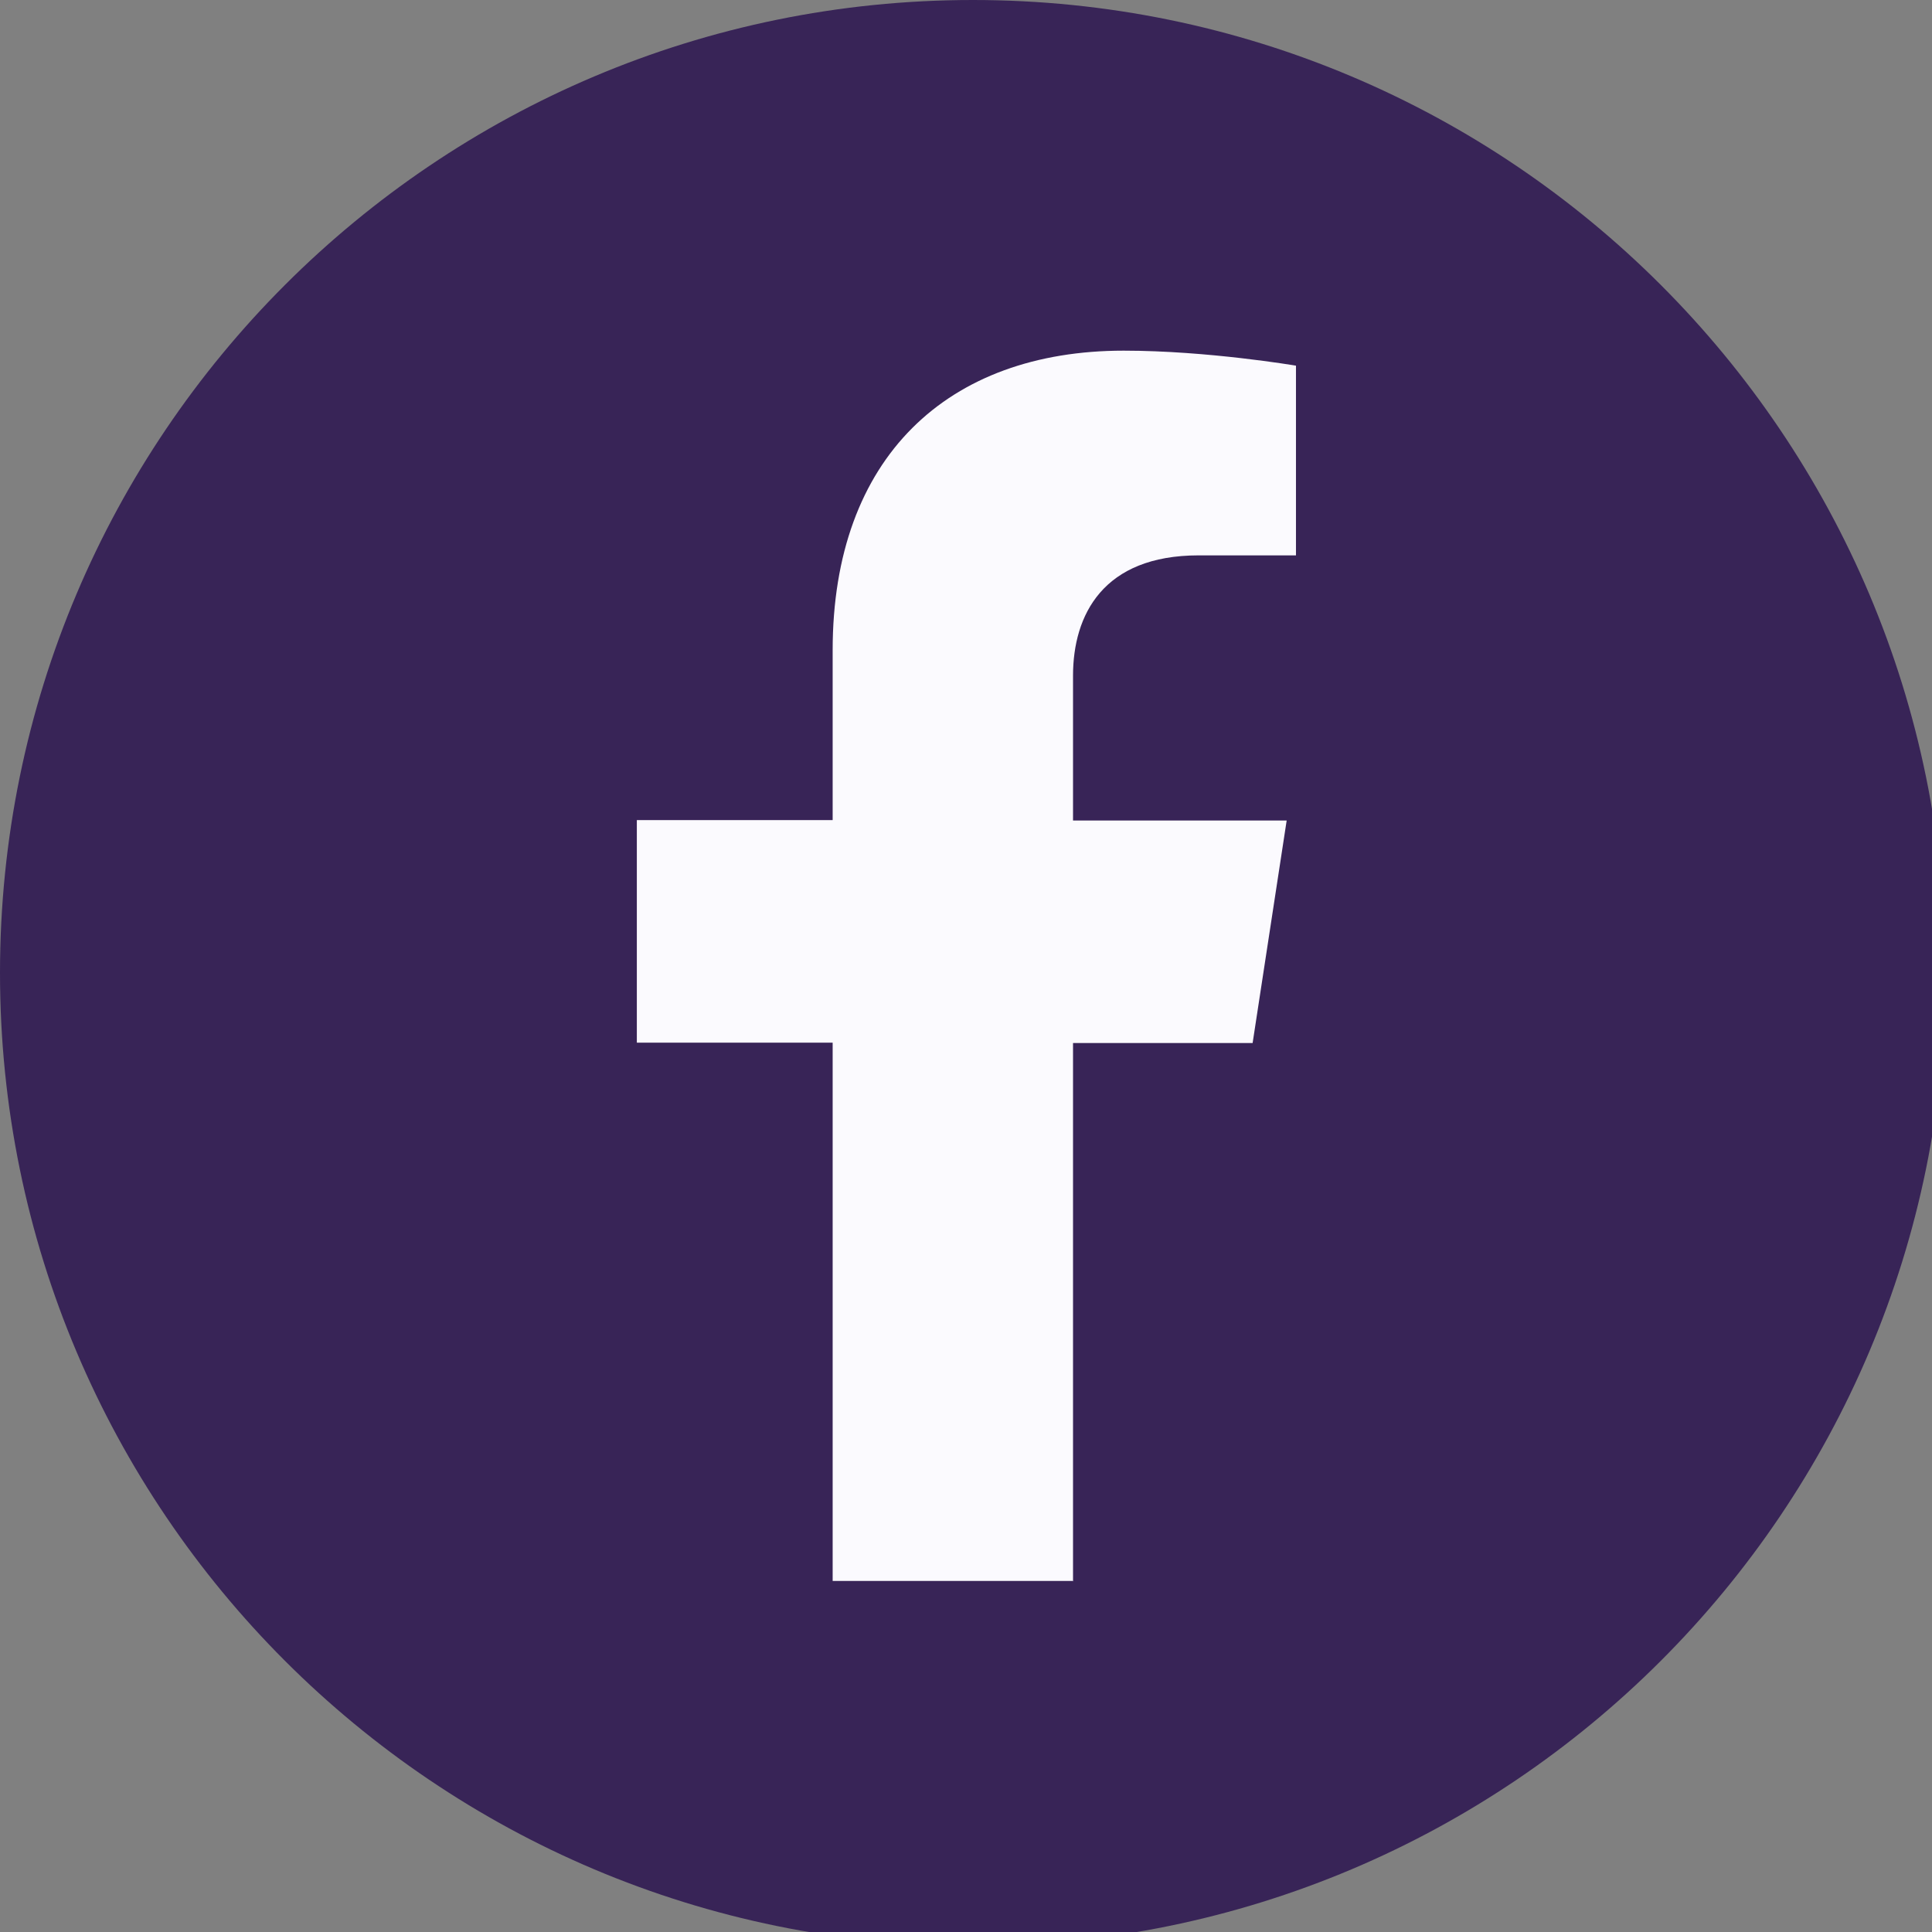
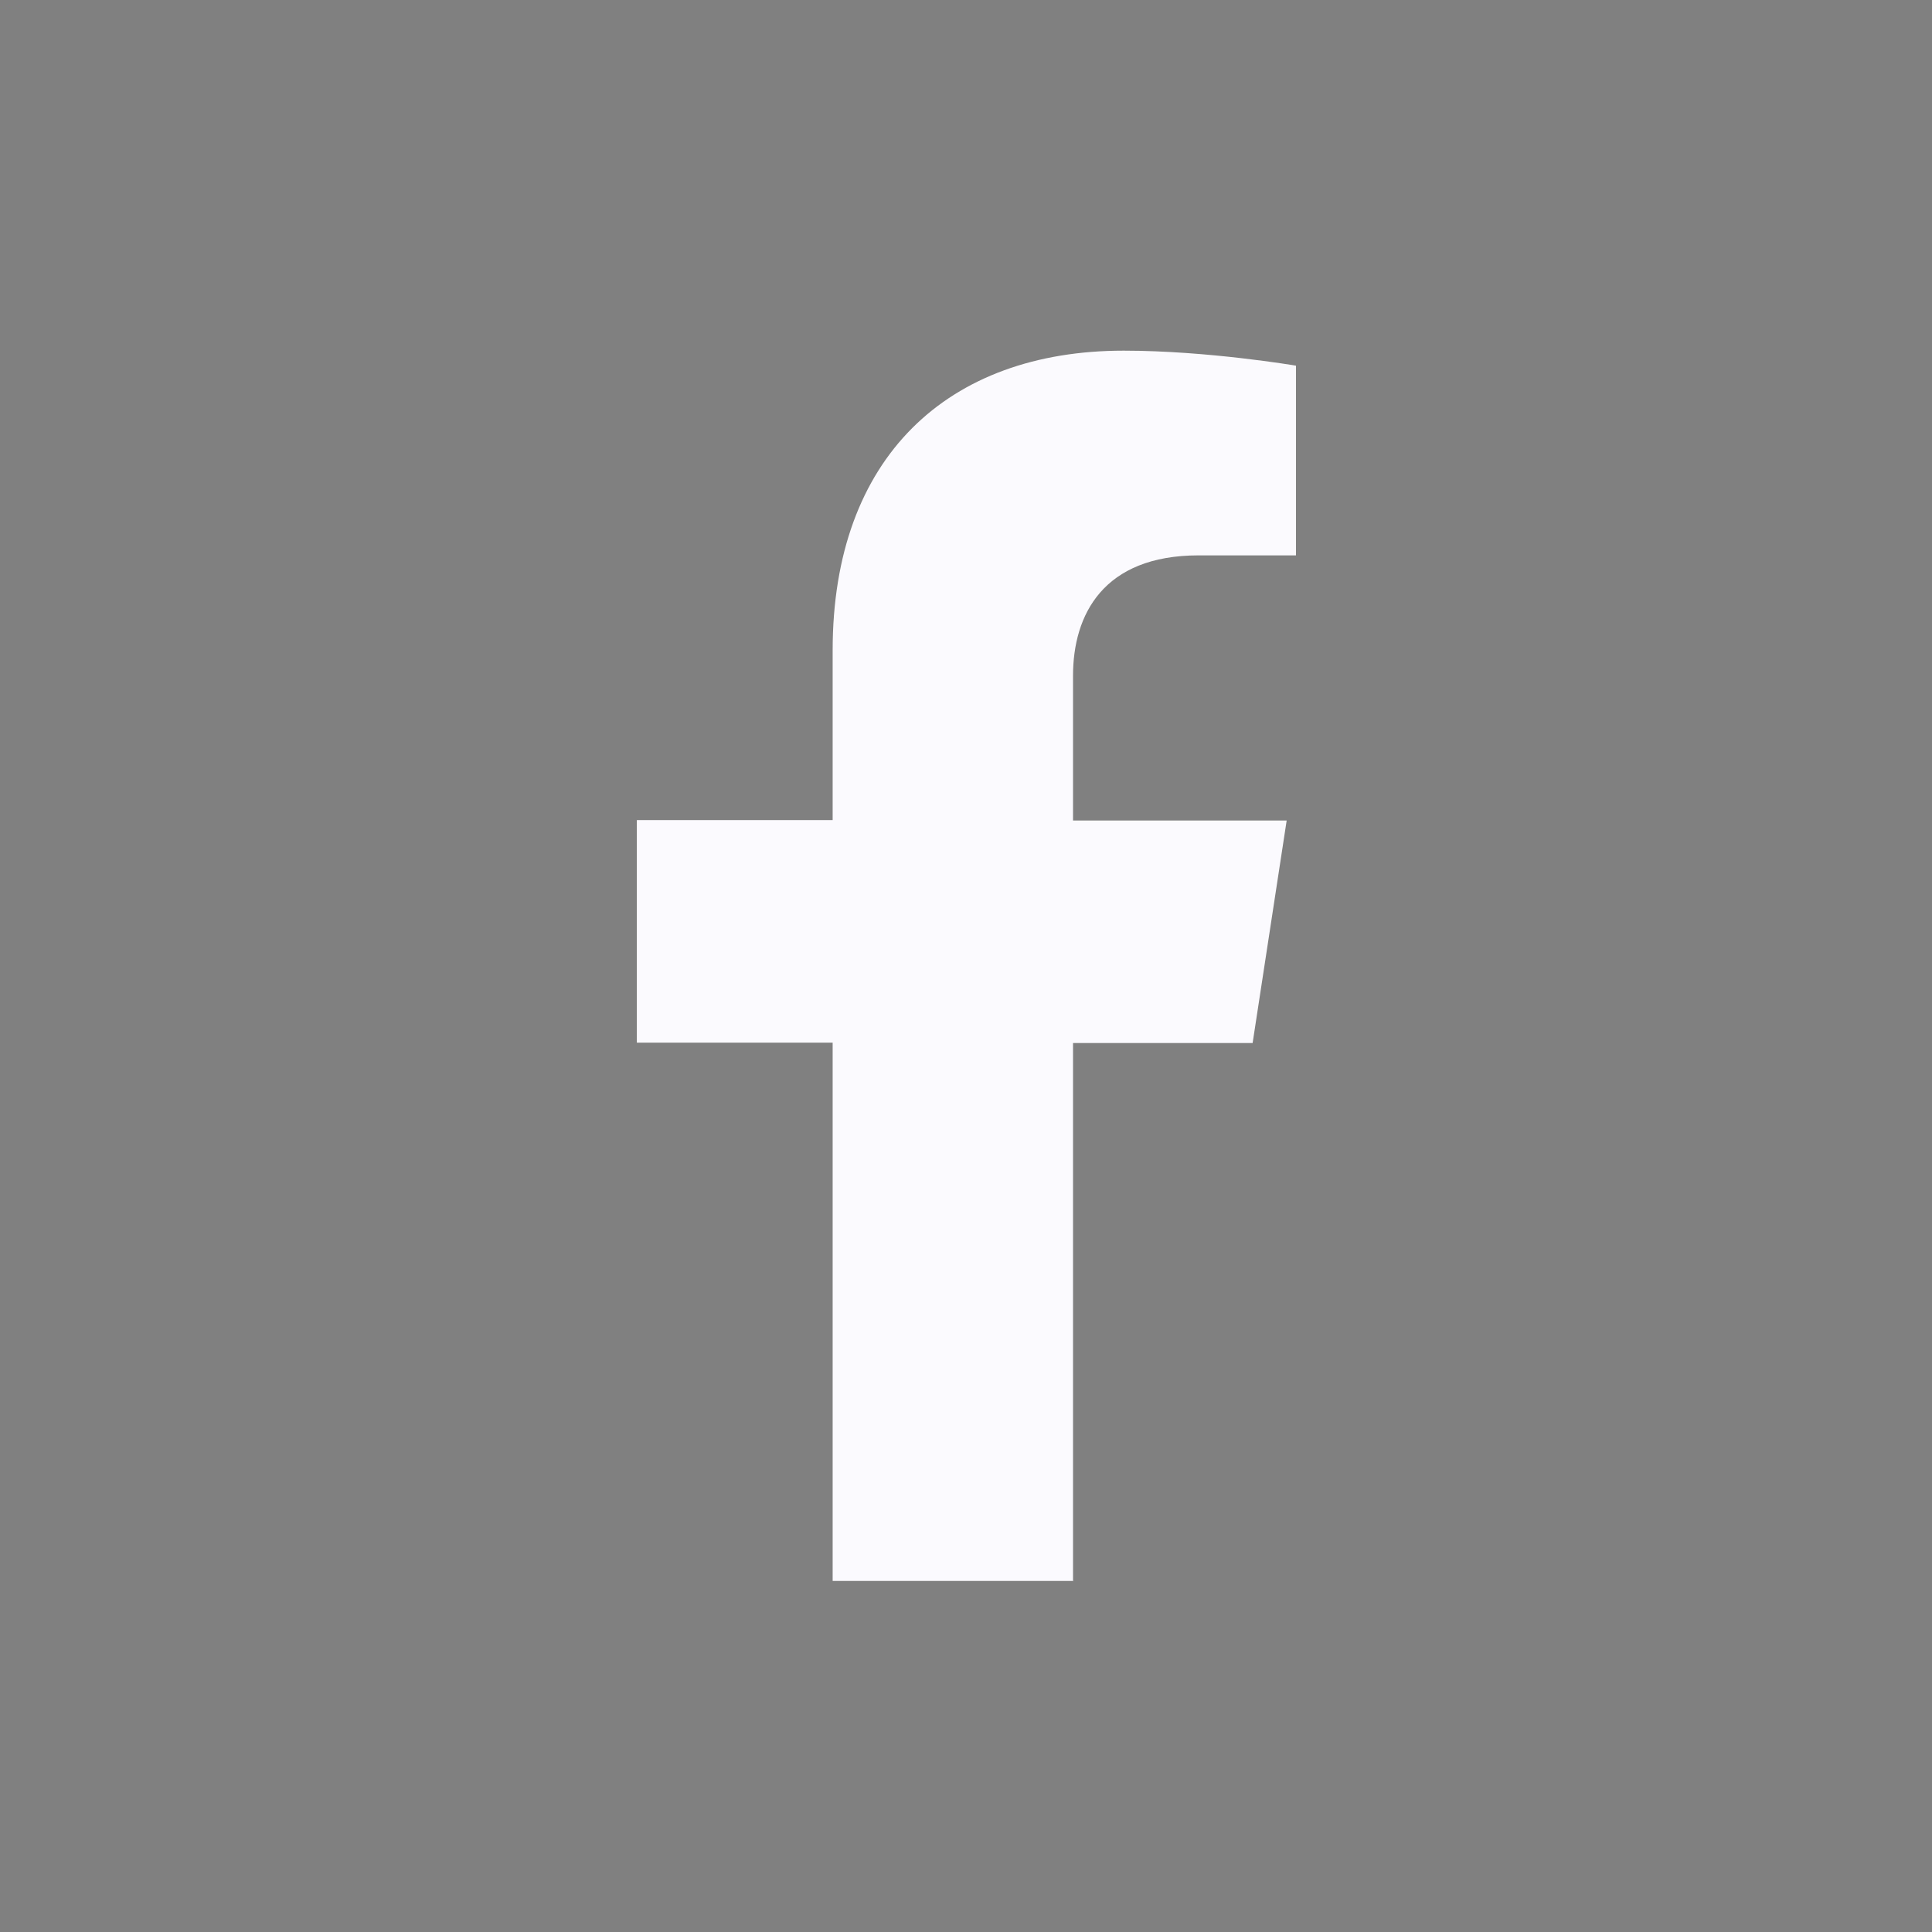
<svg xmlns="http://www.w3.org/2000/svg" width="48" height="48" viewBox="0 0 48 48" fill="none">
  <rect x="0" y="0" width="48" height="48" fill="#808080" stroke="none" />
  <g clip-path="url(#clip0_2252_2747)">
-     <path d="M24.171 48.342C37.521 48.342 48.342 37.521 48.342 24.171C48.342 10.822 37.521 0 24.171 0C10.822 0 0 10.822 0 24.171C0 37.521 10.822 48.342 24.171 48.342Z" fill="#382457" />
    <path d="M26.659 39.288V25.914H31.121L31.967 20.385H26.659V16.789C26.659 15.278 27.404 13.798 29.781 13.798H32.198V9.085C32.198 9.085 30.003 8.712 27.918 8.712C23.547 8.712 20.687 11.361 20.687 16.155V20.375H15.822V25.904H20.687V39.278H26.669L26.659 39.288Z" fill="#FBFAFE" />
  </g>
  <defs>
    <clipPath id="clip0_2252_2747">
      <rect width="48" height="48" fill="white" />
    </clipPath>
  </defs>
</svg>